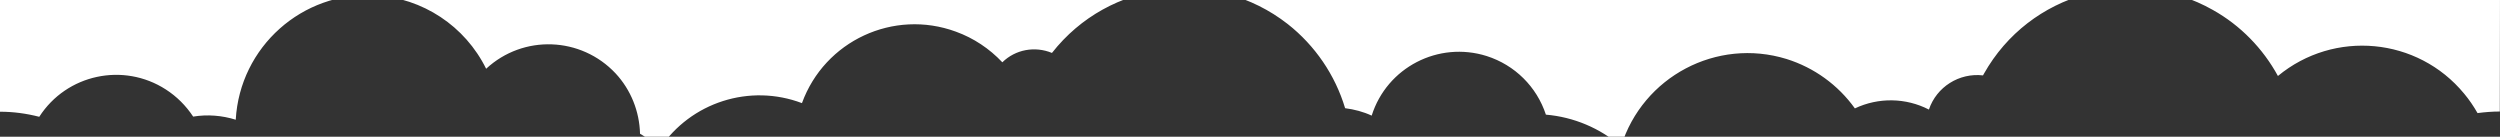
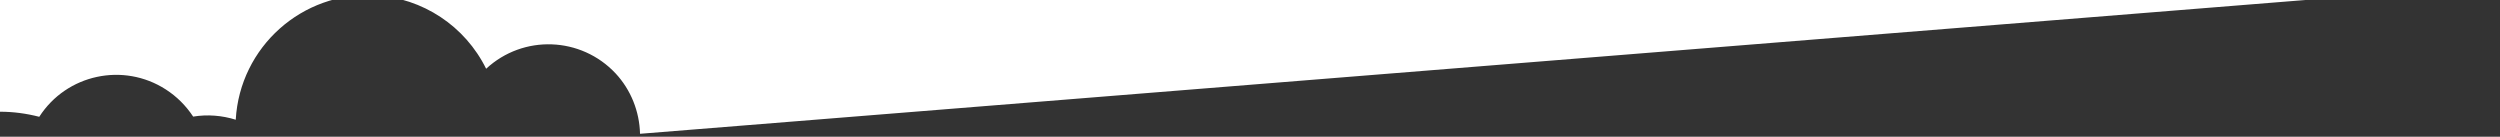
<svg xmlns="http://www.w3.org/2000/svg" width="100%" height="70px" viewBox="0 0 1280 86" preserveAspectRatio="xMidYMid slice">
  <rect x="0" y="0" width="1280" height="86" fill="#333333" stroke="none" />
  <g fill="#ffffff">
-     <path d="M1280 0H0v65.2c6.8 0 13.5.9 20.1 2.6 14-21.8 43.1-28 64.8-14 5.6 3.6 10.3 8.3 14 13.9 7.3-1.2 14.8-.6 21.8 1.6 2.1-37.3 34.1-65.8 71.4-63.7 24.3 1.4 46 15.7 56.8 37.6 19-17.6 48.6-16.5 66.3 2.4C323 54 327.4 65 327.7 76.5c.4.2.8.4 1.2.7 3.3 1.9 6.3 4.2 8.9 6.9 15.9-23.8 46.1-33.4 72.8-23.3 11.6-31.9 46.9-48.3 78.8-36.6 9.1 3.3 17.2 8.7 23.8 15.7 6.7-6.6 16.7-8.4 25.4-4.8 29.3-37.4 83.3-44 120.7-14.8 14 11 24.3 26.1 29.4 43.1 4.7.6 9.3 1.8 13.6 3.8 7.8-24.7 34.2-38.3 58.9-30.5 14.4 4.6 25.6 15.7 30.3 30 14.2 1.2 27.7 6.9 38.5 16.2 11.1-35.7 49-55.7 84.7-44.7 14.1 4.4 26.4 13.3 35 25.3 12-5.7 26.1-5.5 37.9.6 3.9-11.6 15.5-18.9 27.7-17.5.2-.3.3-.6.5-.9 23.3-41.4 75.8-56 117.2-32.6 14.1 7.9 25.6 19.7 33.3 33.8 28.8-23.8 71.5-19.8 95.3 9 2.6 3.1 4.9 6.5 6.9 10 3.8-.5 7.6-.8 11.4-.8L1280 0z" />
+     <path d="M1280 0H0v65.2c6.8 0 13.5.9 20.1 2.6 14-21.8 43.1-28 64.8-14 5.6 3.6 10.3 8.3 14 13.9 7.3-1.2 14.8-.6 21.8 1.6 2.1-37.3 34.1-65.8 71.4-63.7 24.3 1.4 46 15.7 56.8 37.6 19-17.6 48.6-16.5 66.3 2.4C323 54 327.4 65 327.7 76.5L1280 0z" />
  </g>
</svg>